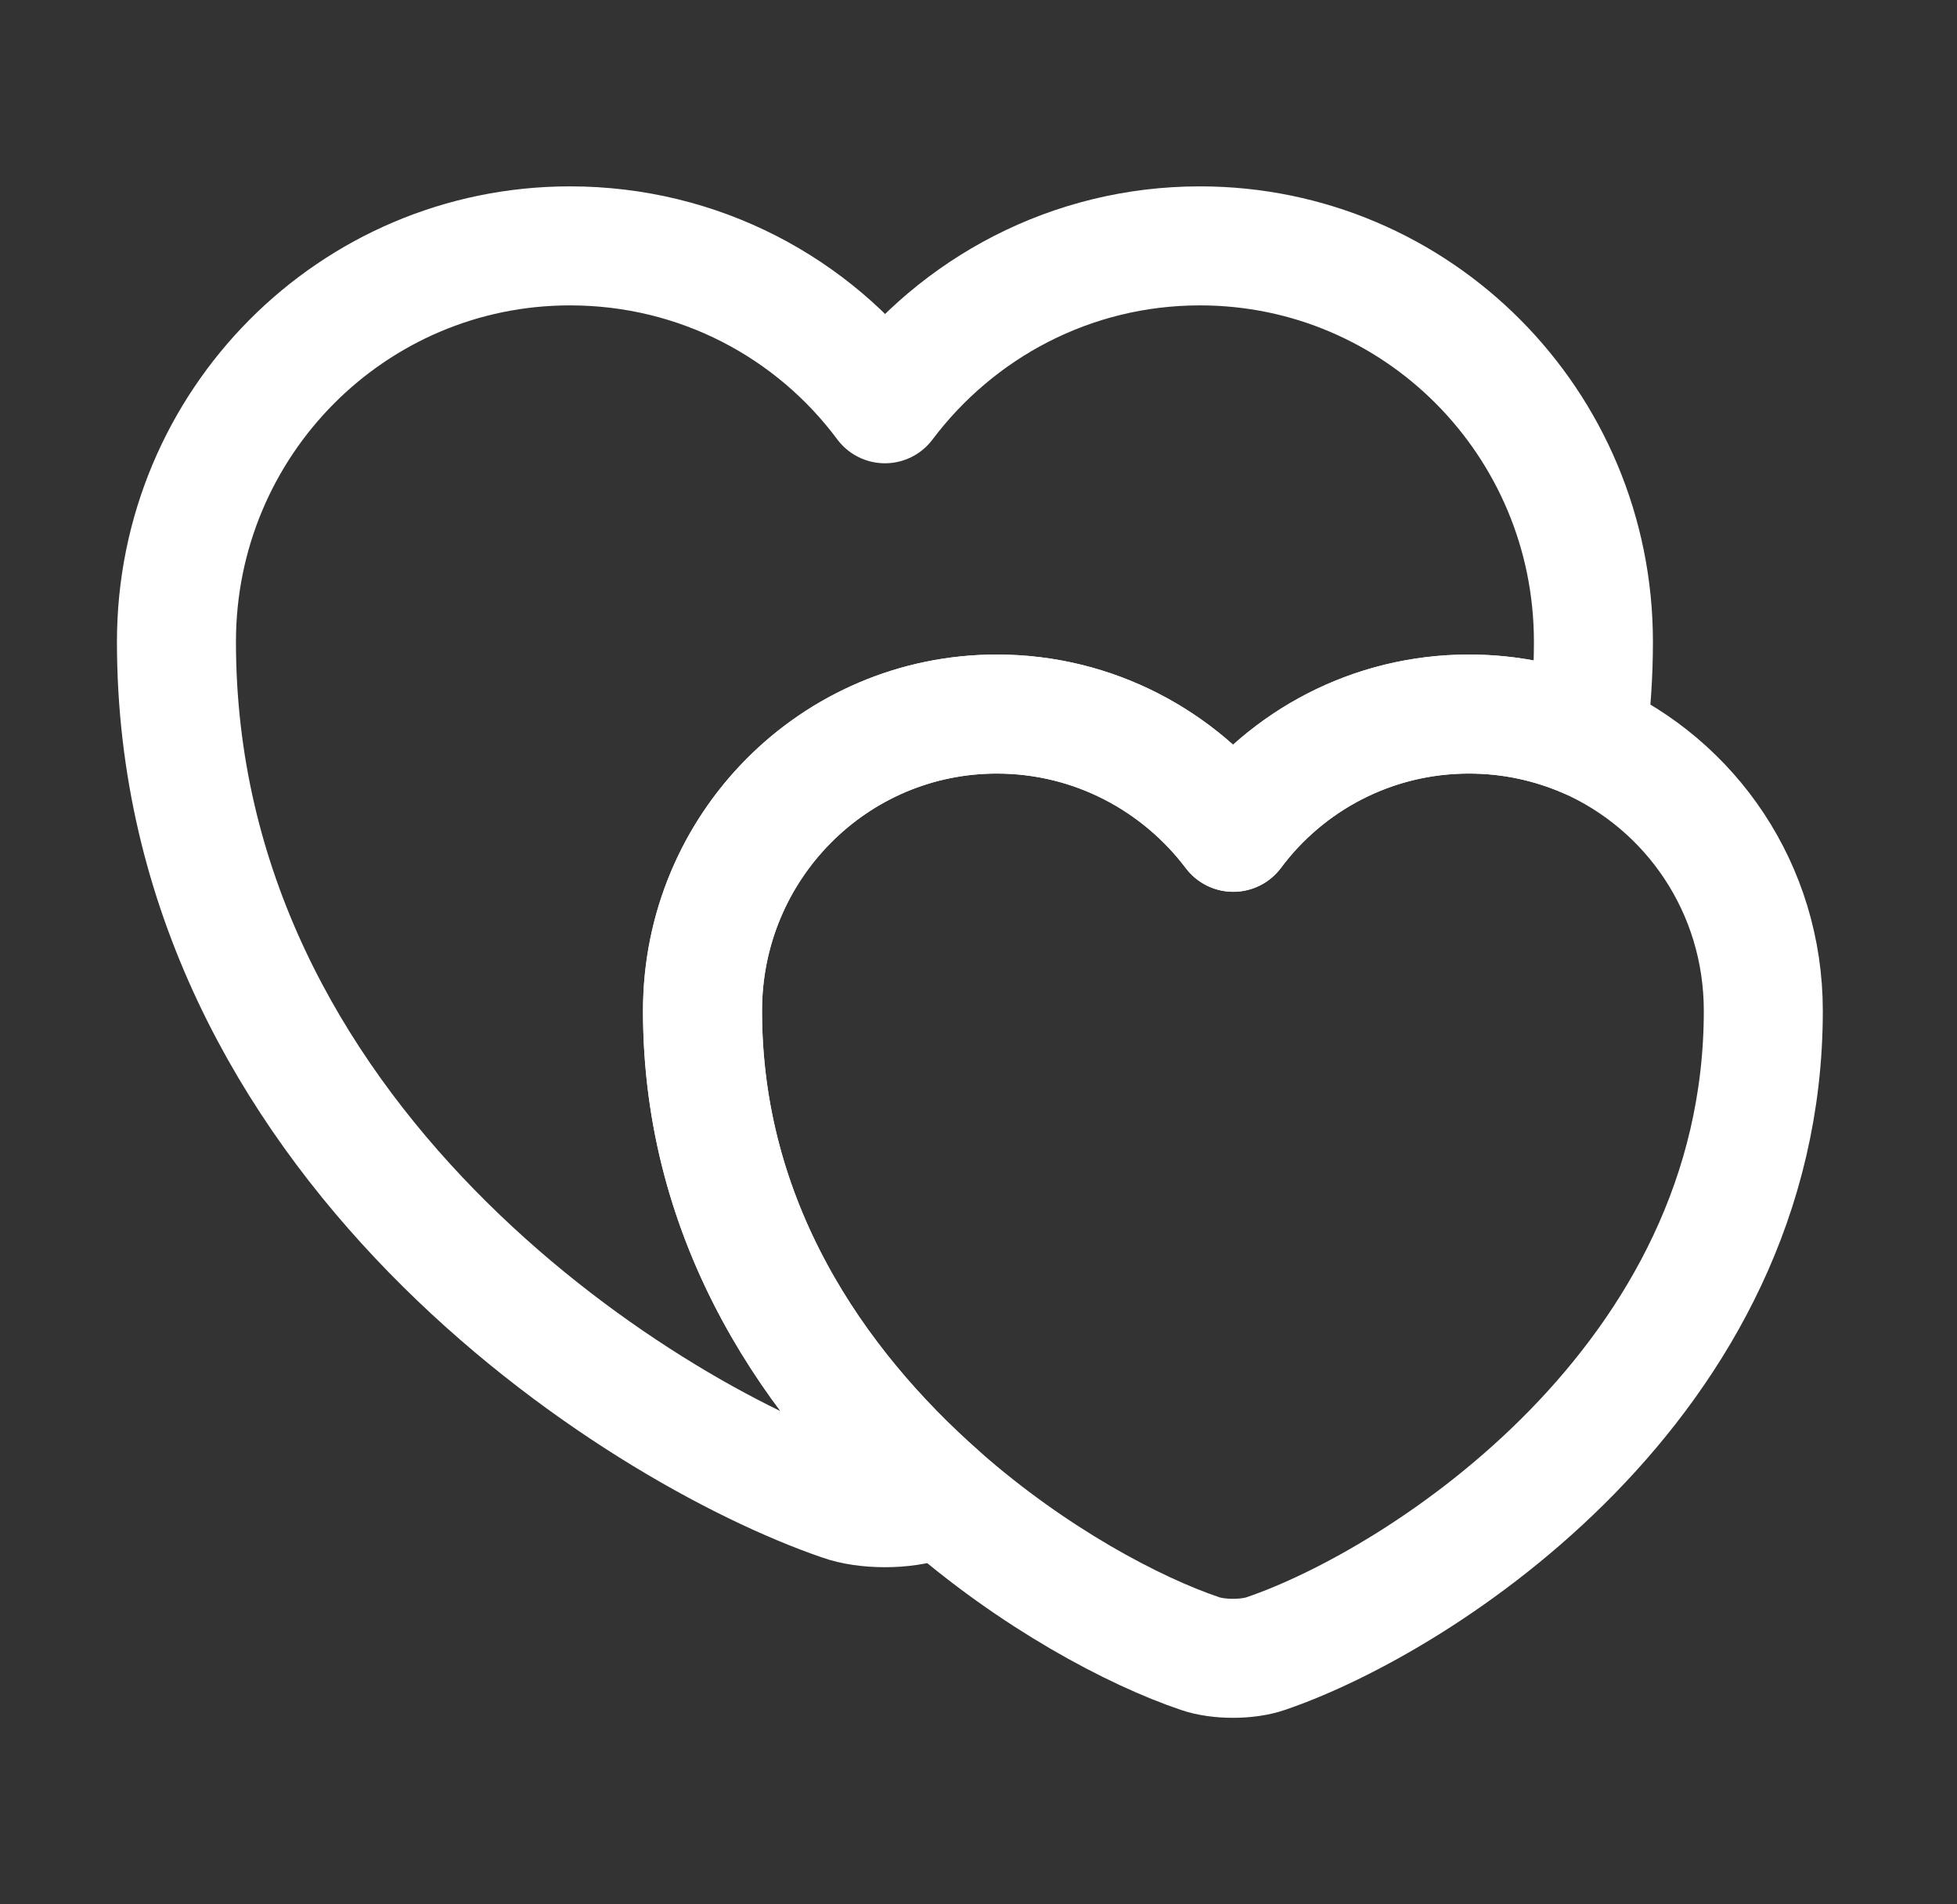
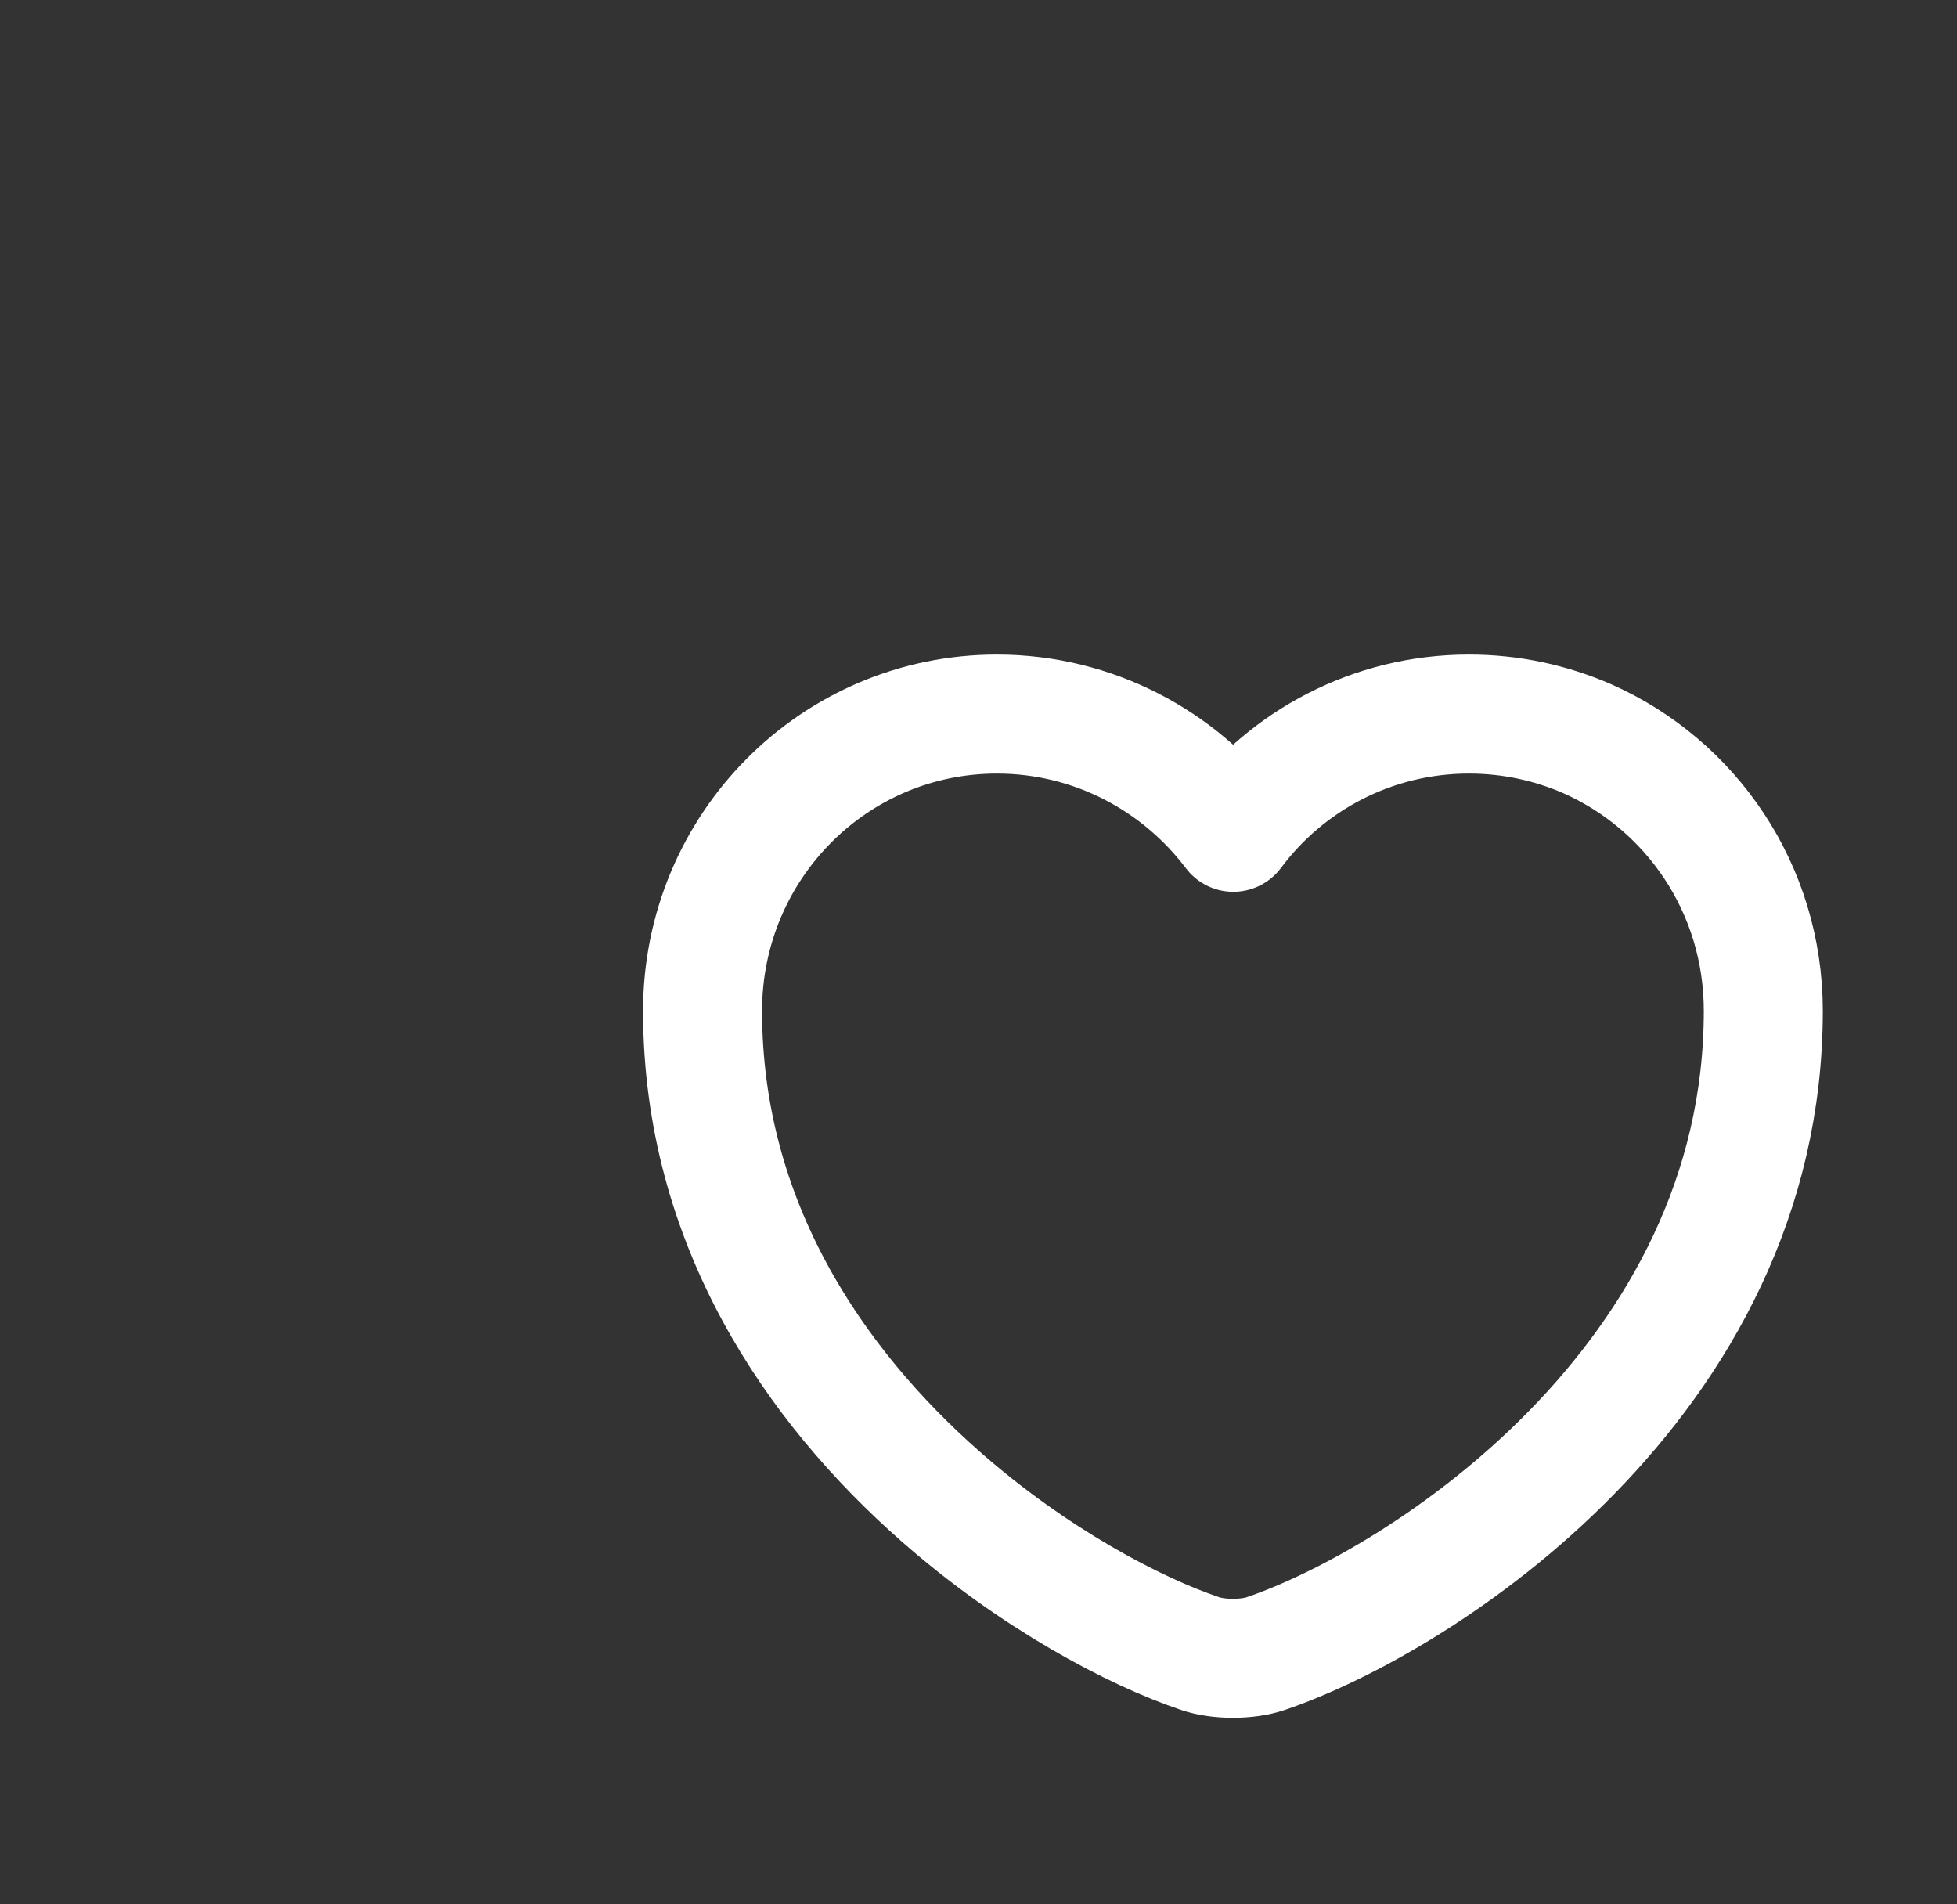
<svg xmlns="http://www.w3.org/2000/svg" width="37" height="36" viewBox="0 0 37 36" fill="none">
  <rect x="0" y="0" width="37" height="36" fill="#333333" stroke="none" />
  <g id="vuesax/linear/lovely">
    <g id="lovely">
      <g id="Group">
        <g id="Group_2">
-           <path id="Vector" d="M30.126 12.133C30.126 12.763 30.081 13.378 30.006 13.963C29.316 13.663 28.566 13.498 27.771 13.498C25.941 13.498 24.321 14.383 23.316 15.733C22.296 14.383 20.676 13.498 18.846 13.498C15.771 13.498 13.281 16.003 13.281 19.108C13.281 23.128 15.411 26.203 17.781 28.288C17.706 28.333 17.631 28.348 17.556 28.378C17.106 28.543 16.356 28.543 15.906 28.378C12.021 27.043 3.336 21.523 3.336 12.133C3.336 7.993 6.666 4.648 10.776 4.648C13.221 4.648 15.381 5.818 16.731 7.633C18.096 5.818 20.256 4.648 22.686 4.648C26.796 4.648 30.126 7.993 30.126 12.133Z" stroke="white" stroke-width="2.25" stroke-linecap="round" stroke-linejoin="round" />
-         </g>
+           </g>
        <g id="Group_3">
          <path id="Vector_2" d="M33.338 19.109C33.338 26.129 26.843 30.269 23.933 31.259C23.588 31.379 23.033 31.379 22.688 31.259C21.443 30.839 19.538 29.834 17.783 28.289C15.413 26.204 13.283 23.129 13.283 19.109C13.283 16.004 15.773 13.499 18.848 13.499C20.678 13.499 22.298 14.384 23.318 15.734C24.323 14.384 25.943 13.499 27.773 13.499C28.568 13.499 29.318 13.664 30.008 13.964C31.973 14.834 33.338 16.799 33.338 19.109Z" stroke="white" stroke-width="2.25" stroke-linecap="round" stroke-linejoin="round" />
        </g>
      </g>
    </g>
  </g>
</svg>